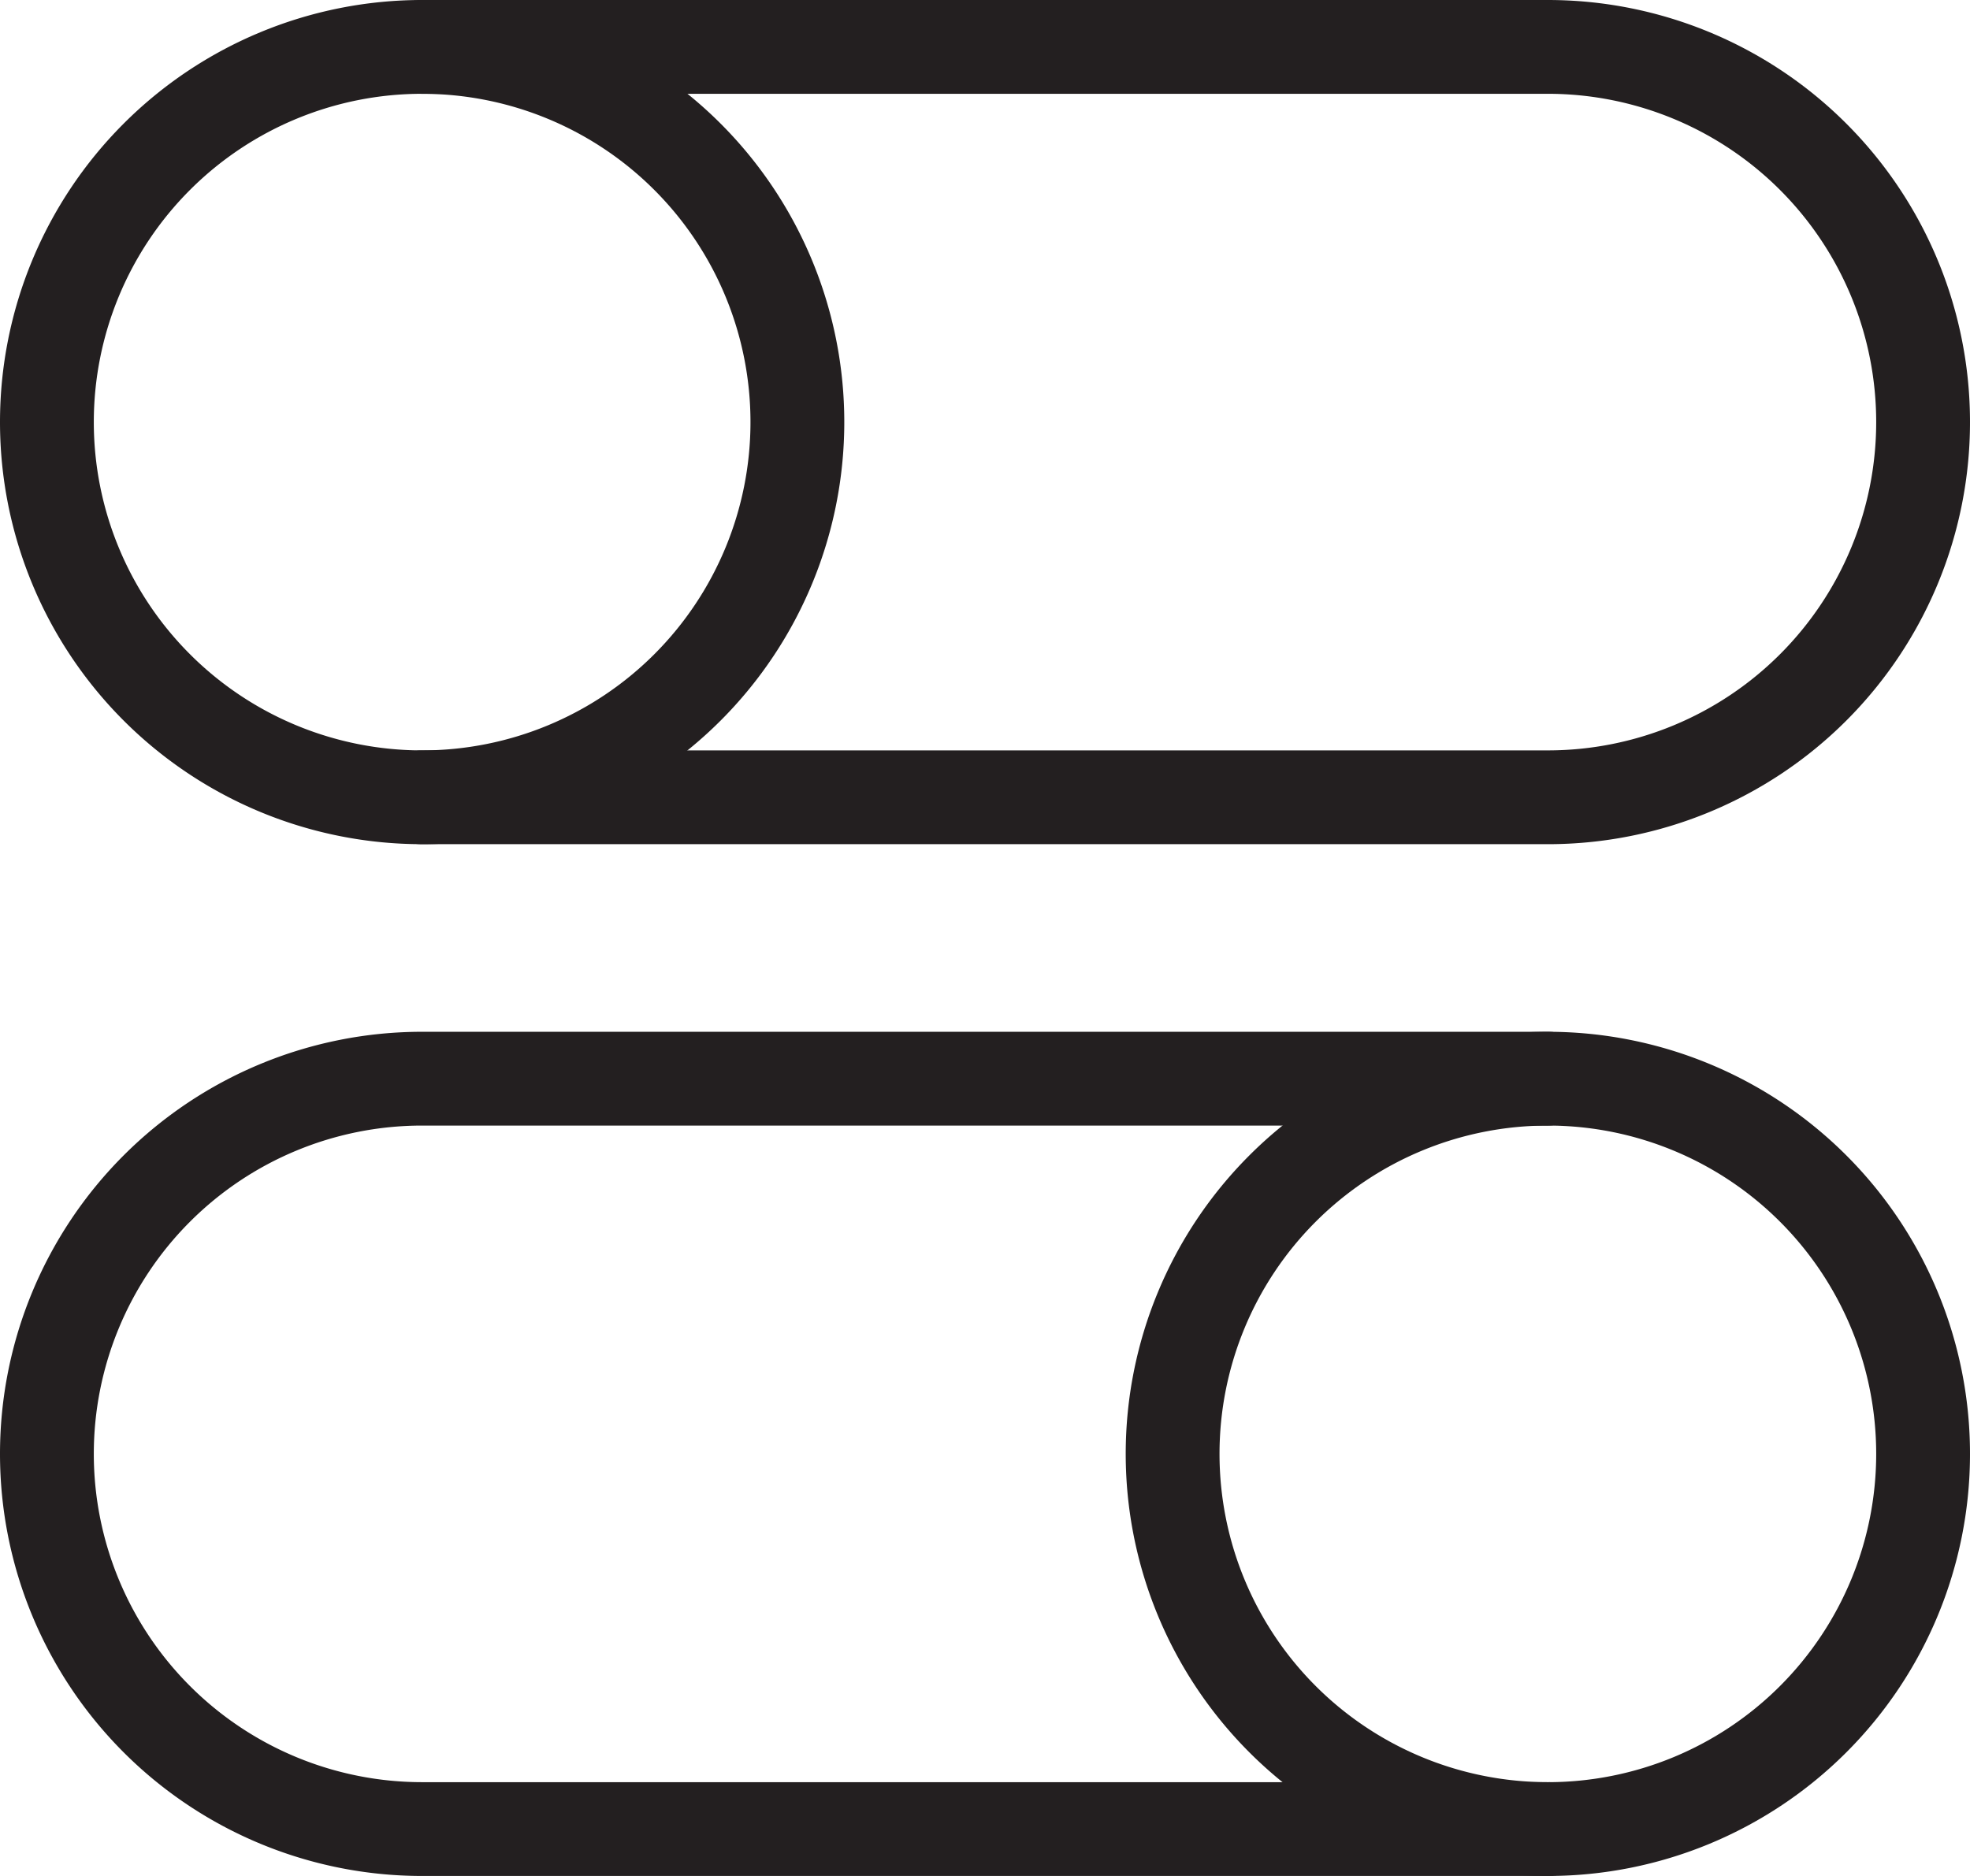
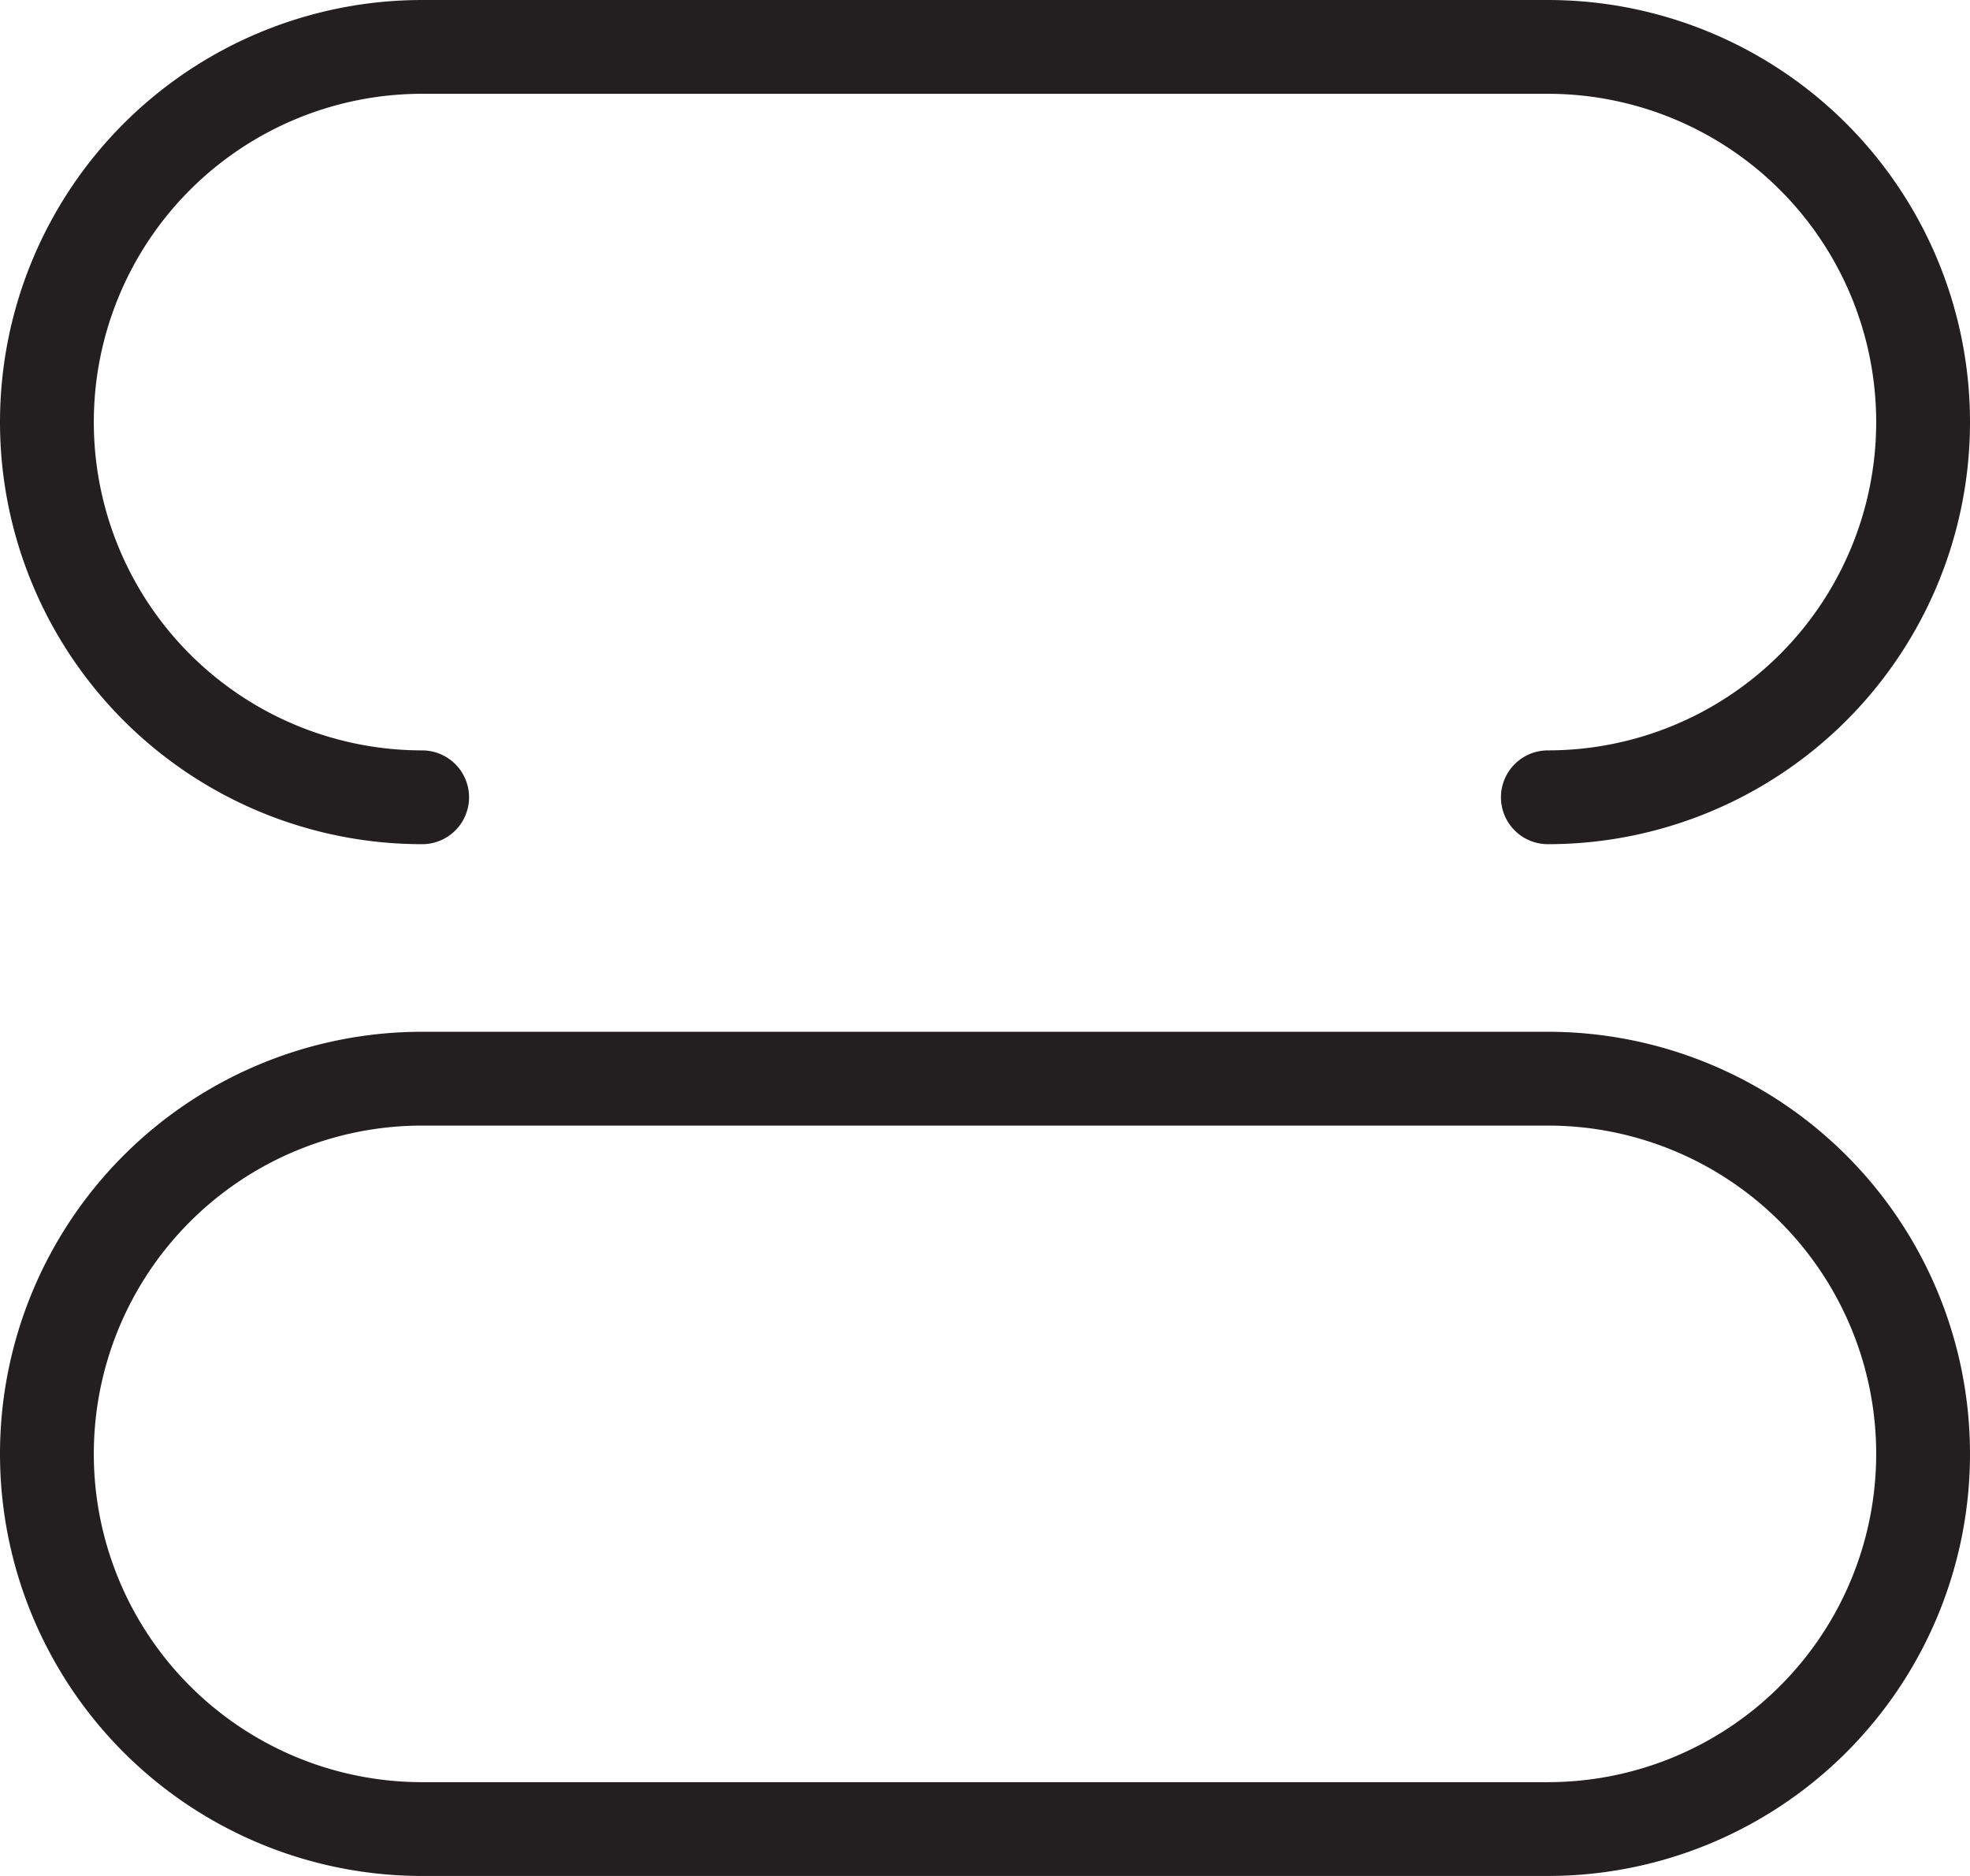
<svg xmlns="http://www.w3.org/2000/svg" viewBox="0 0 336 320">
  <defs>
    <style>.cls-1{fill:none;stroke:#231f20;stroke-linecap:round;stroke-miterlimit:10;stroke-width:16px;}</style>
  </defs>
  <g id="Layer_2" data-name="Layer 2">
    <g id="Large_Preview" data-name="Large Preview">
-       <path class="cls-1" d="M264,136A64,64,0,0,0,264,8H72a64,64,0,0,0,0,128Z" />
-       <path class="cls-1" d="M72,8a64,64,0,0,1,0,128" />
+       <path class="cls-1" d="M264,136A64,64,0,0,0,264,8H72a64,64,0,0,0,0,128" />
      <path class="cls-1" d="M72,312a64,64,0,0,1,0-128H264a64,64,0,0,1,0,128Z" />
-       <path class="cls-1" d="M264,184a64,64,0,0,0,0,128" />
    </g>
  </g>
</svg>